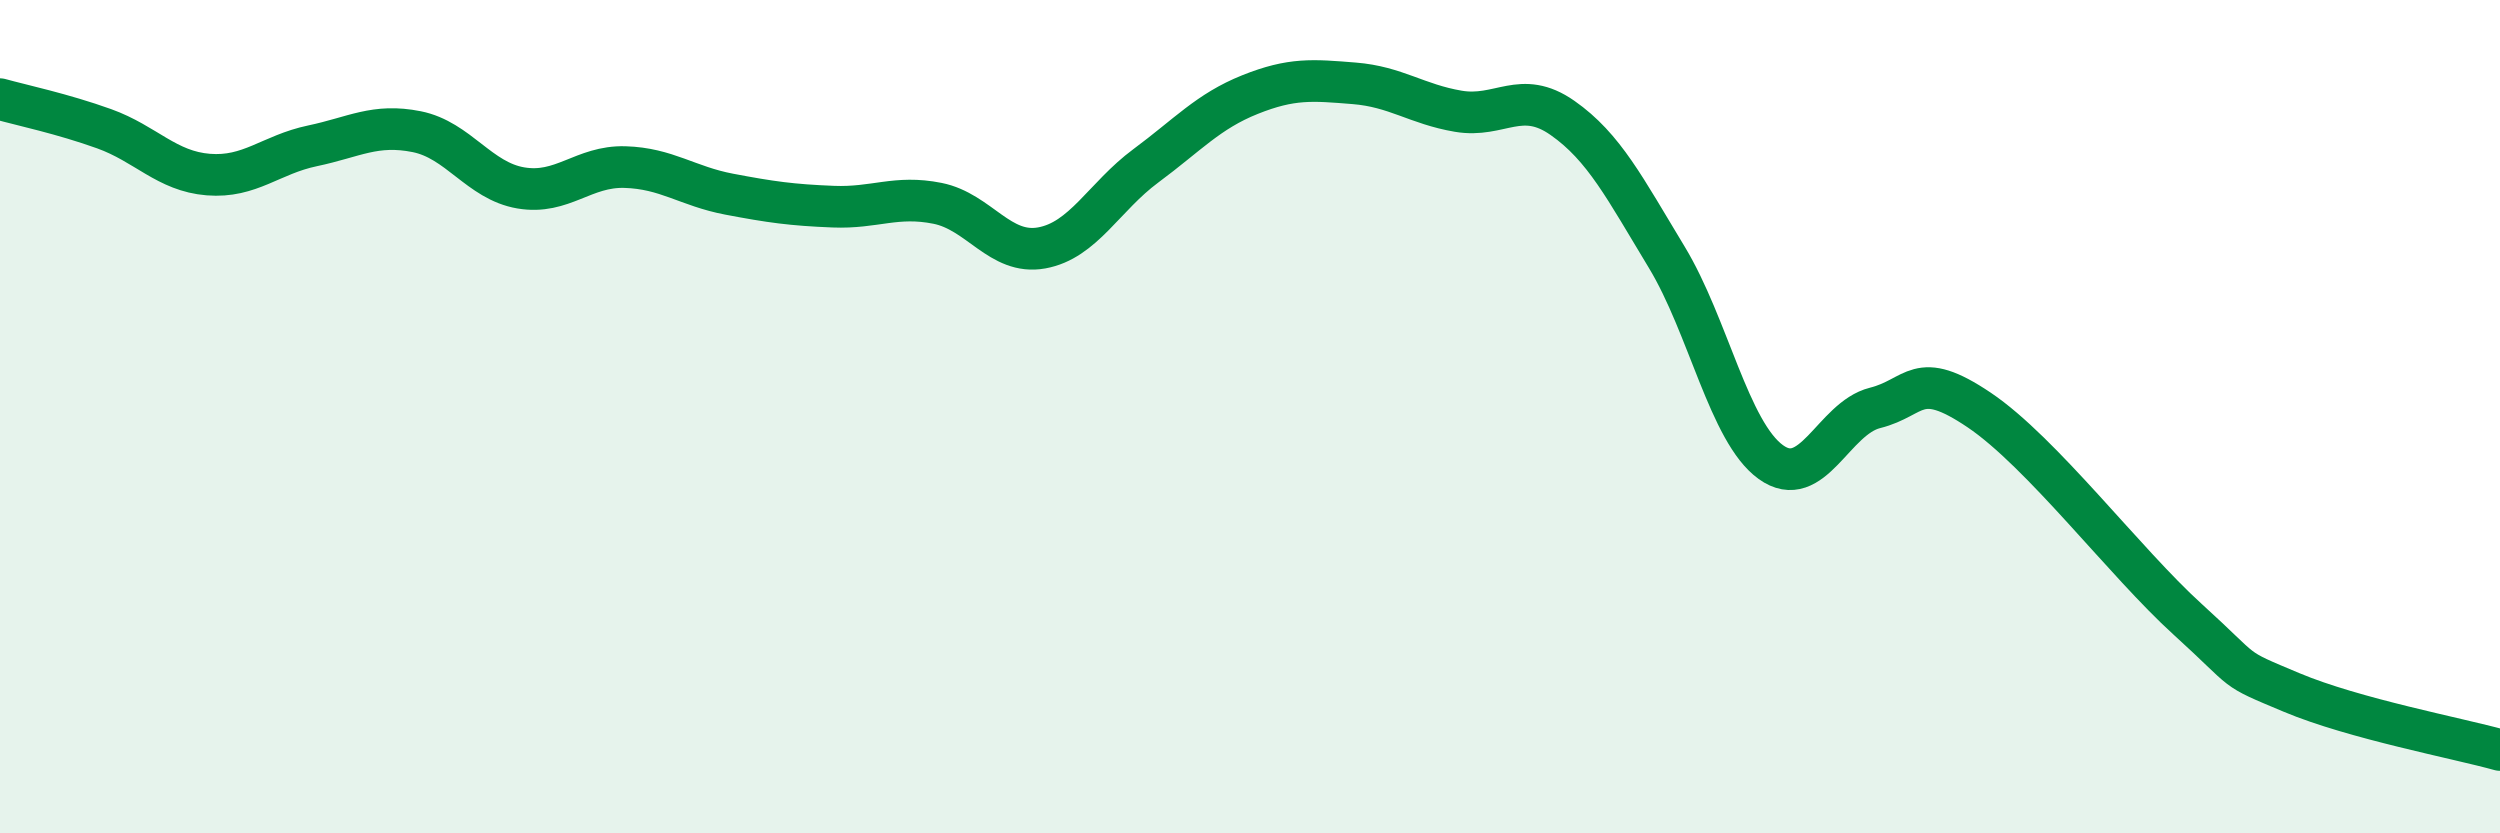
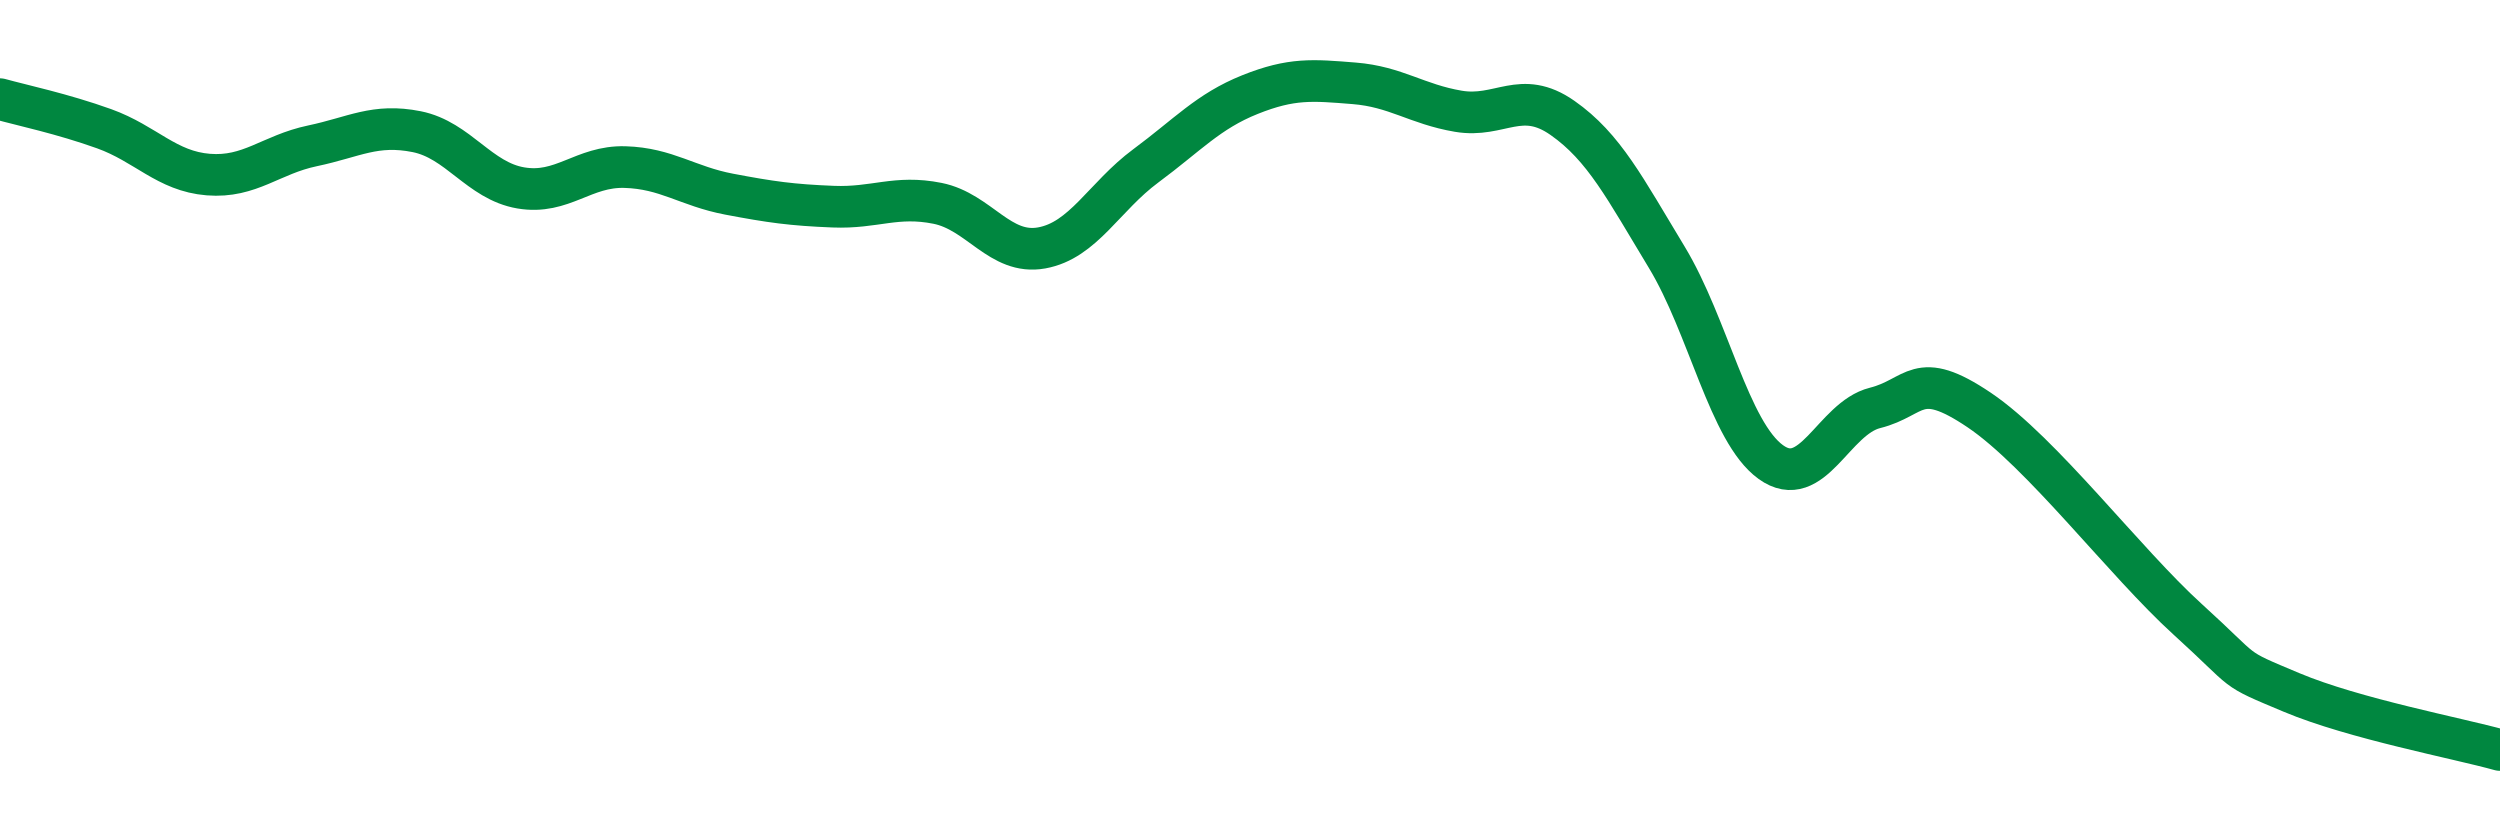
<svg xmlns="http://www.w3.org/2000/svg" width="60" height="20" viewBox="0 0 60 20">
-   <path d="M 0,2.38 C 0.5,2.52 1.5,2.73 2.5,3.09 C 3.5,3.45 4,4.11 5,4.19 C 6,4.27 6.5,3.71 7.5,3.5 C 8.5,3.29 9,2.96 10,3.16 C 11,3.36 11.5,4.34 12.5,4.51 C 13.5,4.68 14,3.98 15,4.01 C 16,4.04 16.5,4.47 17.5,4.66 C 18.5,4.85 19,4.92 20,4.96 C 21,5 21.5,4.68 22.5,4.88 C 23.5,5.08 24,6.13 25,5.95 C 26,5.77 26.5,4.72 27.5,3.98 C 28.5,3.24 29,2.67 30,2.27 C 31,1.87 31.5,1.92 32.5,2 C 33.5,2.08 34,2.5 35,2.67 C 36,2.84 36.5,2.13 37.5,2.83 C 38.5,3.53 39,4.52 40,6.17 C 41,7.82 41.5,10.37 42.5,11.09 C 43.5,11.81 44,10.04 45,9.79 C 46,9.54 46,8.83 47.5,9.84 C 49,10.85 51,13.5 52.5,14.86 C 54,16.22 53.5,15.99 55,16.62 C 56.5,17.25 59,17.72 60,18L60 20L0 20Z" fill="#008740" opacity="0.1" stroke-linecap="round" stroke-linejoin="round" />
  <path d="M 0,2.38 C 0.5,2.52 1.5,2.73 2.5,3.09 C 3.5,3.45 4,4.11 5,4.19 C 6,4.27 6.5,3.71 7.5,3.5 C 8.5,3.29 9,2.96 10,3.16 C 11,3.36 11.5,4.34 12.5,4.51 C 13.5,4.68 14,3.98 15,4.01 C 16,4.04 16.5,4.47 17.5,4.66 C 18.5,4.85 19,4.92 20,4.96 C 21,5 21.5,4.68 22.5,4.88 C 23.5,5.08 24,6.13 25,5.95 C 26,5.77 26.5,4.72 27.5,3.98 C 28.5,3.24 29,2.67 30,2.27 C 31,1.87 31.5,1.92 32.5,2 C 33.5,2.08 34,2.5 35,2.67 C 36,2.84 36.5,2.13 37.5,2.83 C 38.5,3.53 39,4.52 40,6.17 C 41,7.82 41.5,10.37 42.5,11.09 C 43.5,11.81 44,10.04 45,9.79 C 46,9.54 46,8.83 47.5,9.84 C 49,10.85 51,13.5 52.5,14.86 C 54,16.22 53.5,15.99 55,16.62 C 56.5,17.25 59,17.72 60,18" stroke="#008740" stroke-width="1" fill="none" stroke-linecap="round" stroke-linejoin="round" />
</svg>